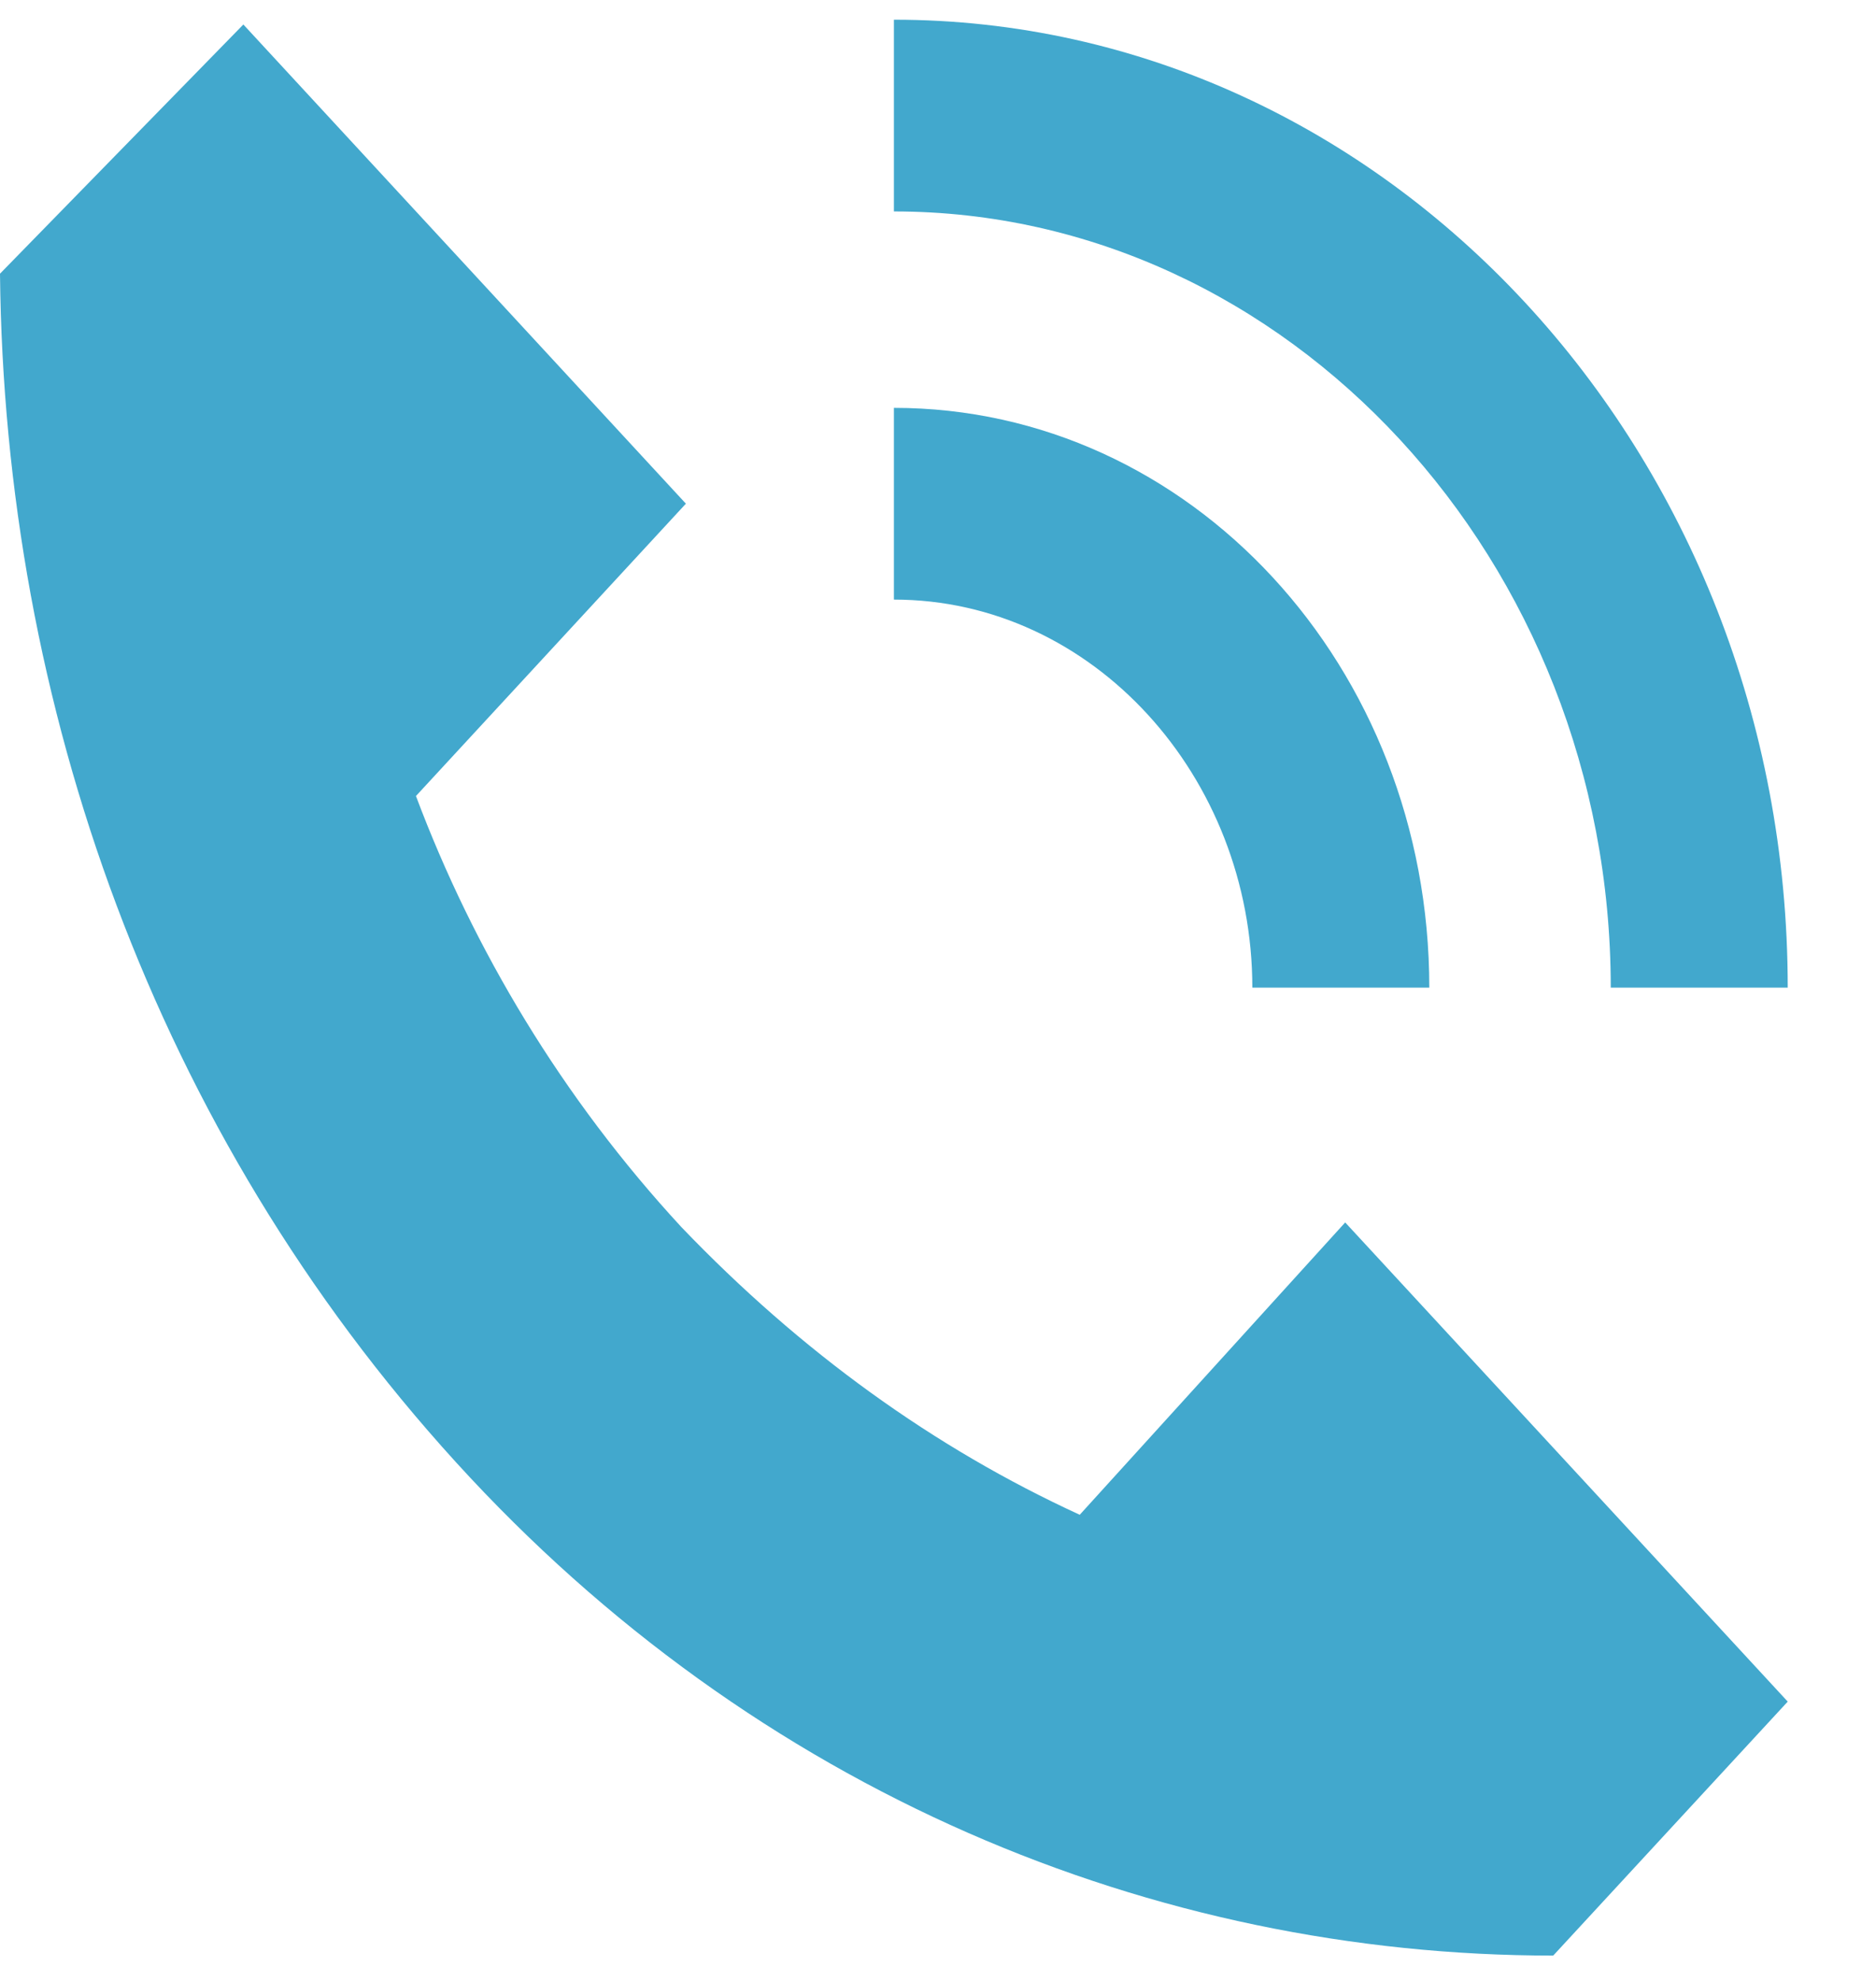
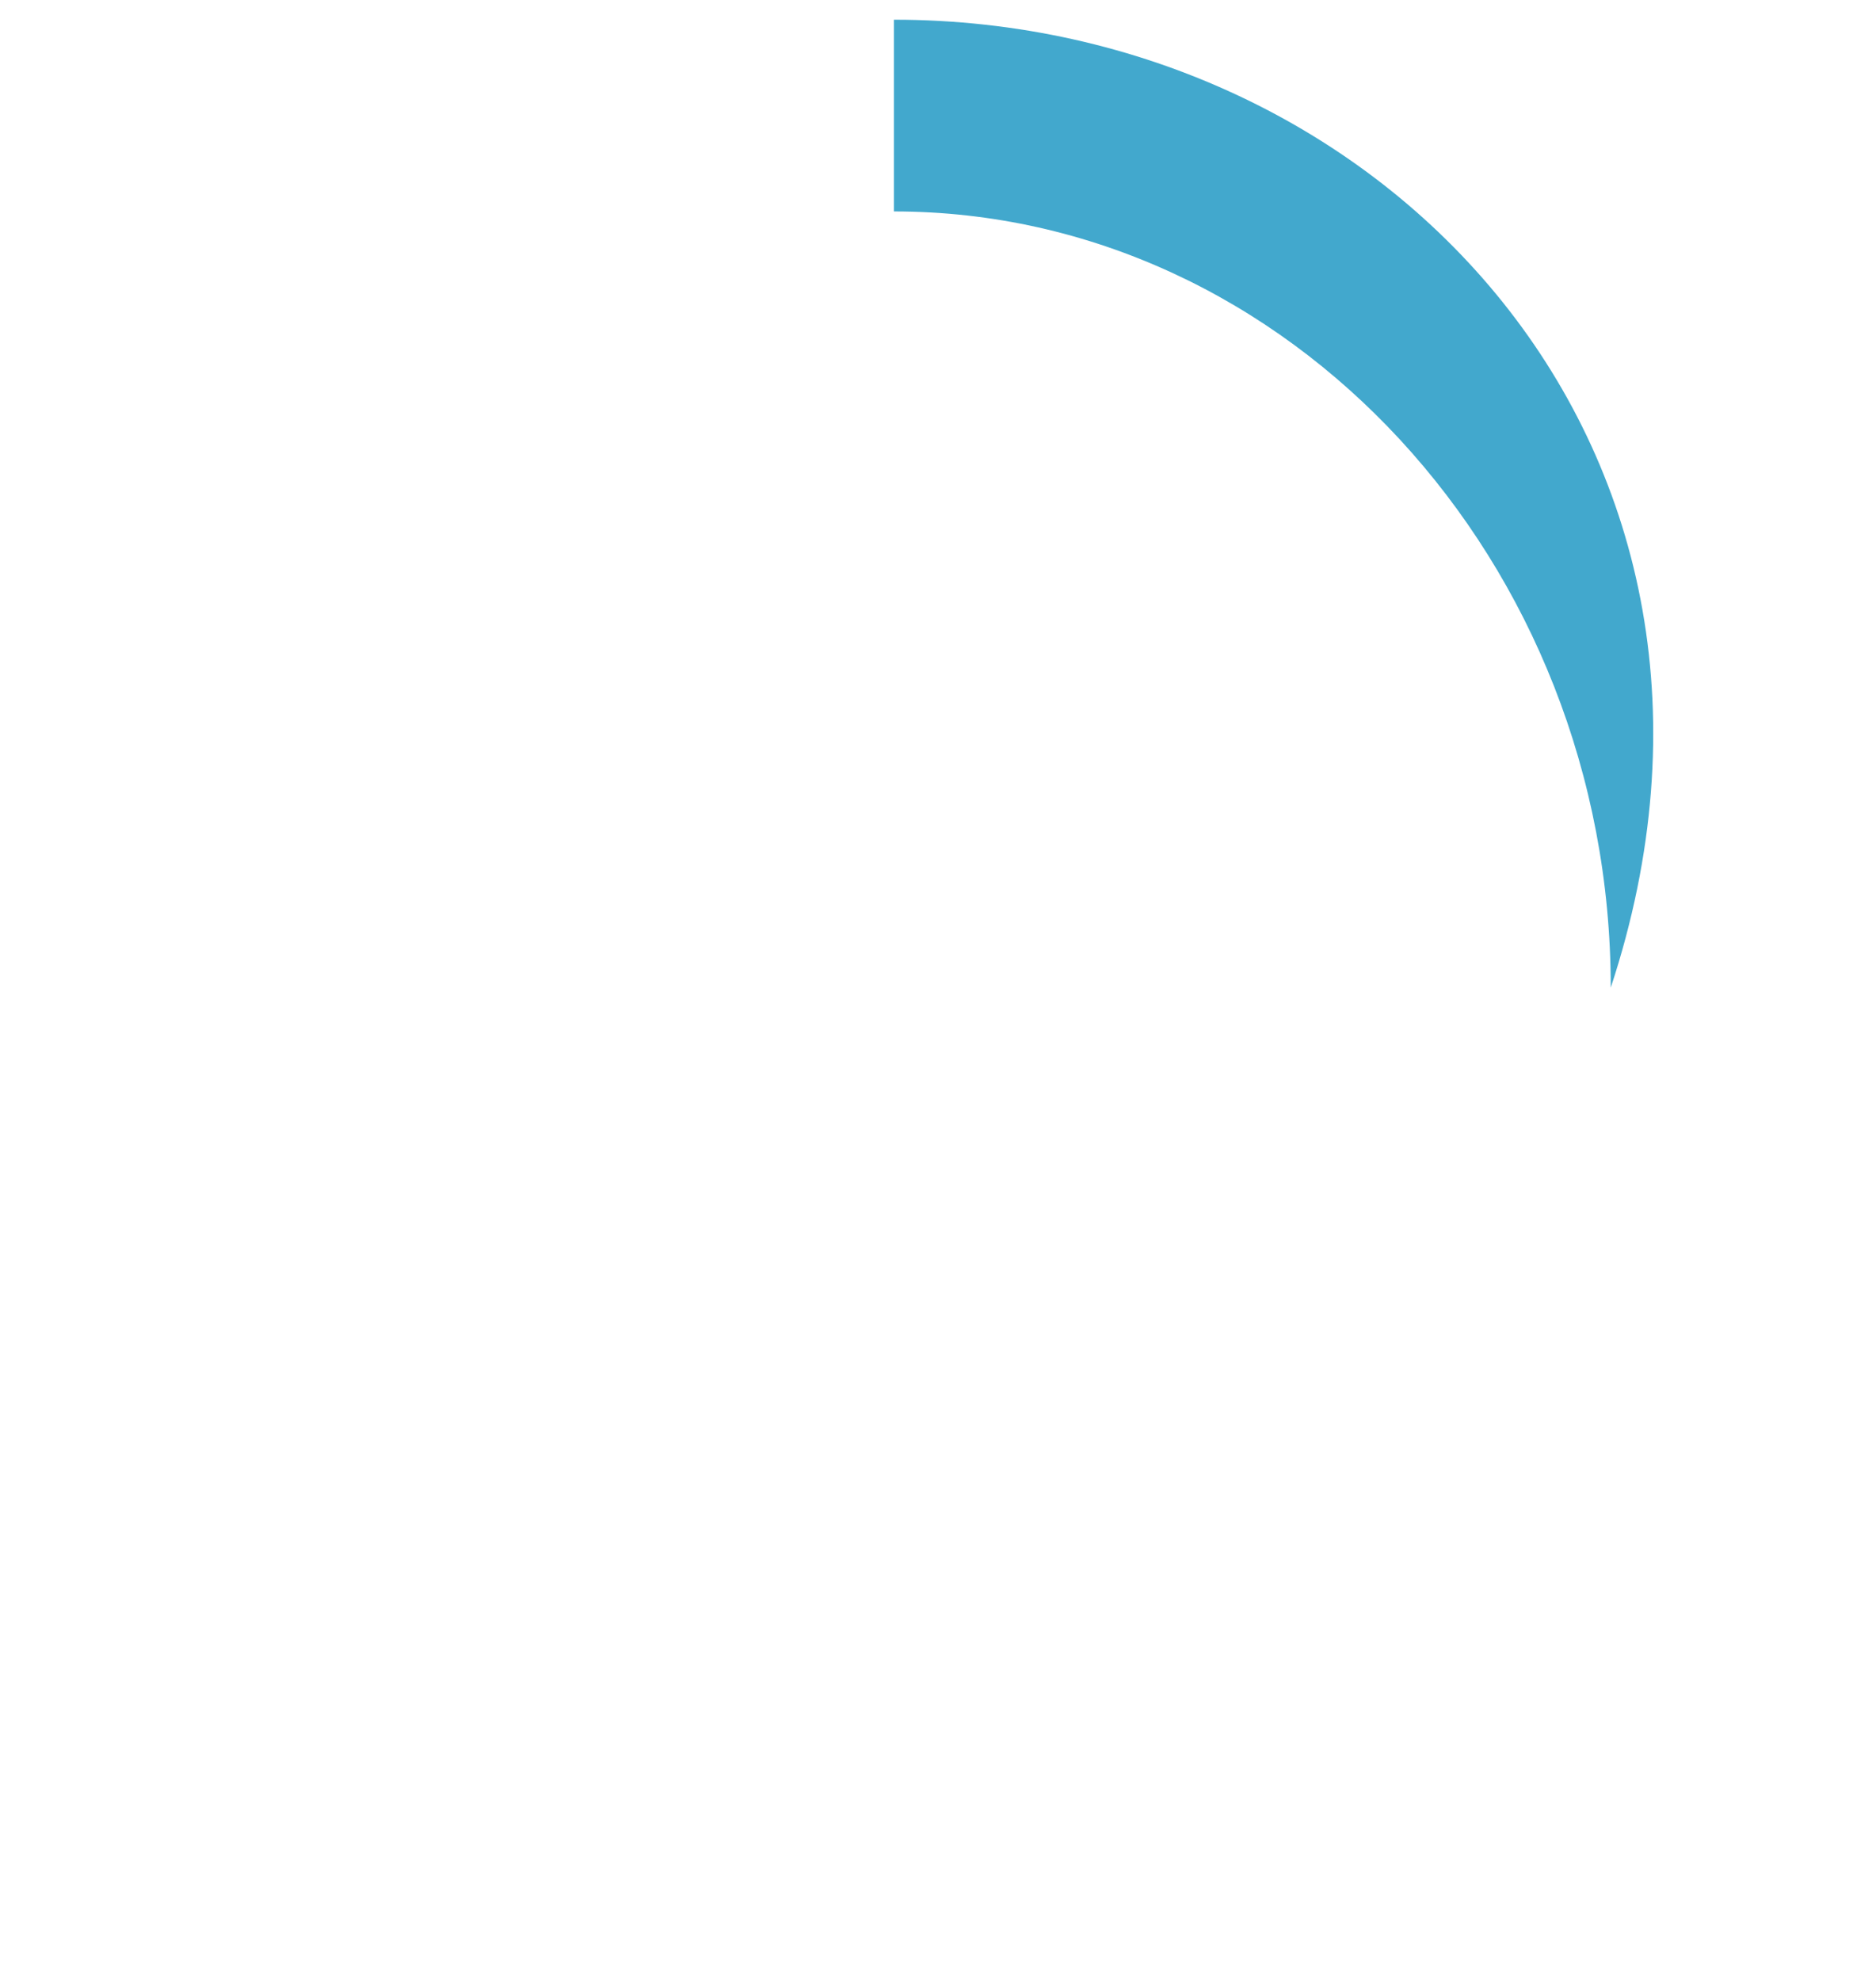
<svg xmlns="http://www.w3.org/2000/svg" width="18" height="19" viewBox="0 0 18 19" fill="none">
-   <path d="M10.36 14.529C8.959 13.886 7.685 12.966 6.539 11.771C5.392 10.53 4.543 9.106 3.991 7.635L6.581 4.831L2.335 0.235L0 2.625C0.042 6.762 1.486 10.852 4.373 14.023C7.26 17.195 11.082 18.757 14.903 18.757L17.153 16.321L12.907 11.725L10.36 14.529Z" fill="#42A8CD" />
-   <path d="M15.455 9.473H17.153C17.153 4.326 13.29 0.189 8.577 0.189V2.028C12.355 2.028 15.455 5.383 15.455 9.473Z" fill="#42A8CD" />
-   <path d="M12.016 9.473H13.714C13.714 6.394 11.421 3.912 8.577 3.912V5.751C10.487 5.751 12.016 7.451 12.016 9.473Z" fill="#42A8CD" />
+   <path d="M15.455 9.473C17.153 4.326 13.29 0.189 8.577 0.189V2.028C12.355 2.028 15.455 5.383 15.455 9.473Z" fill="#42A8CD" />
</svg>